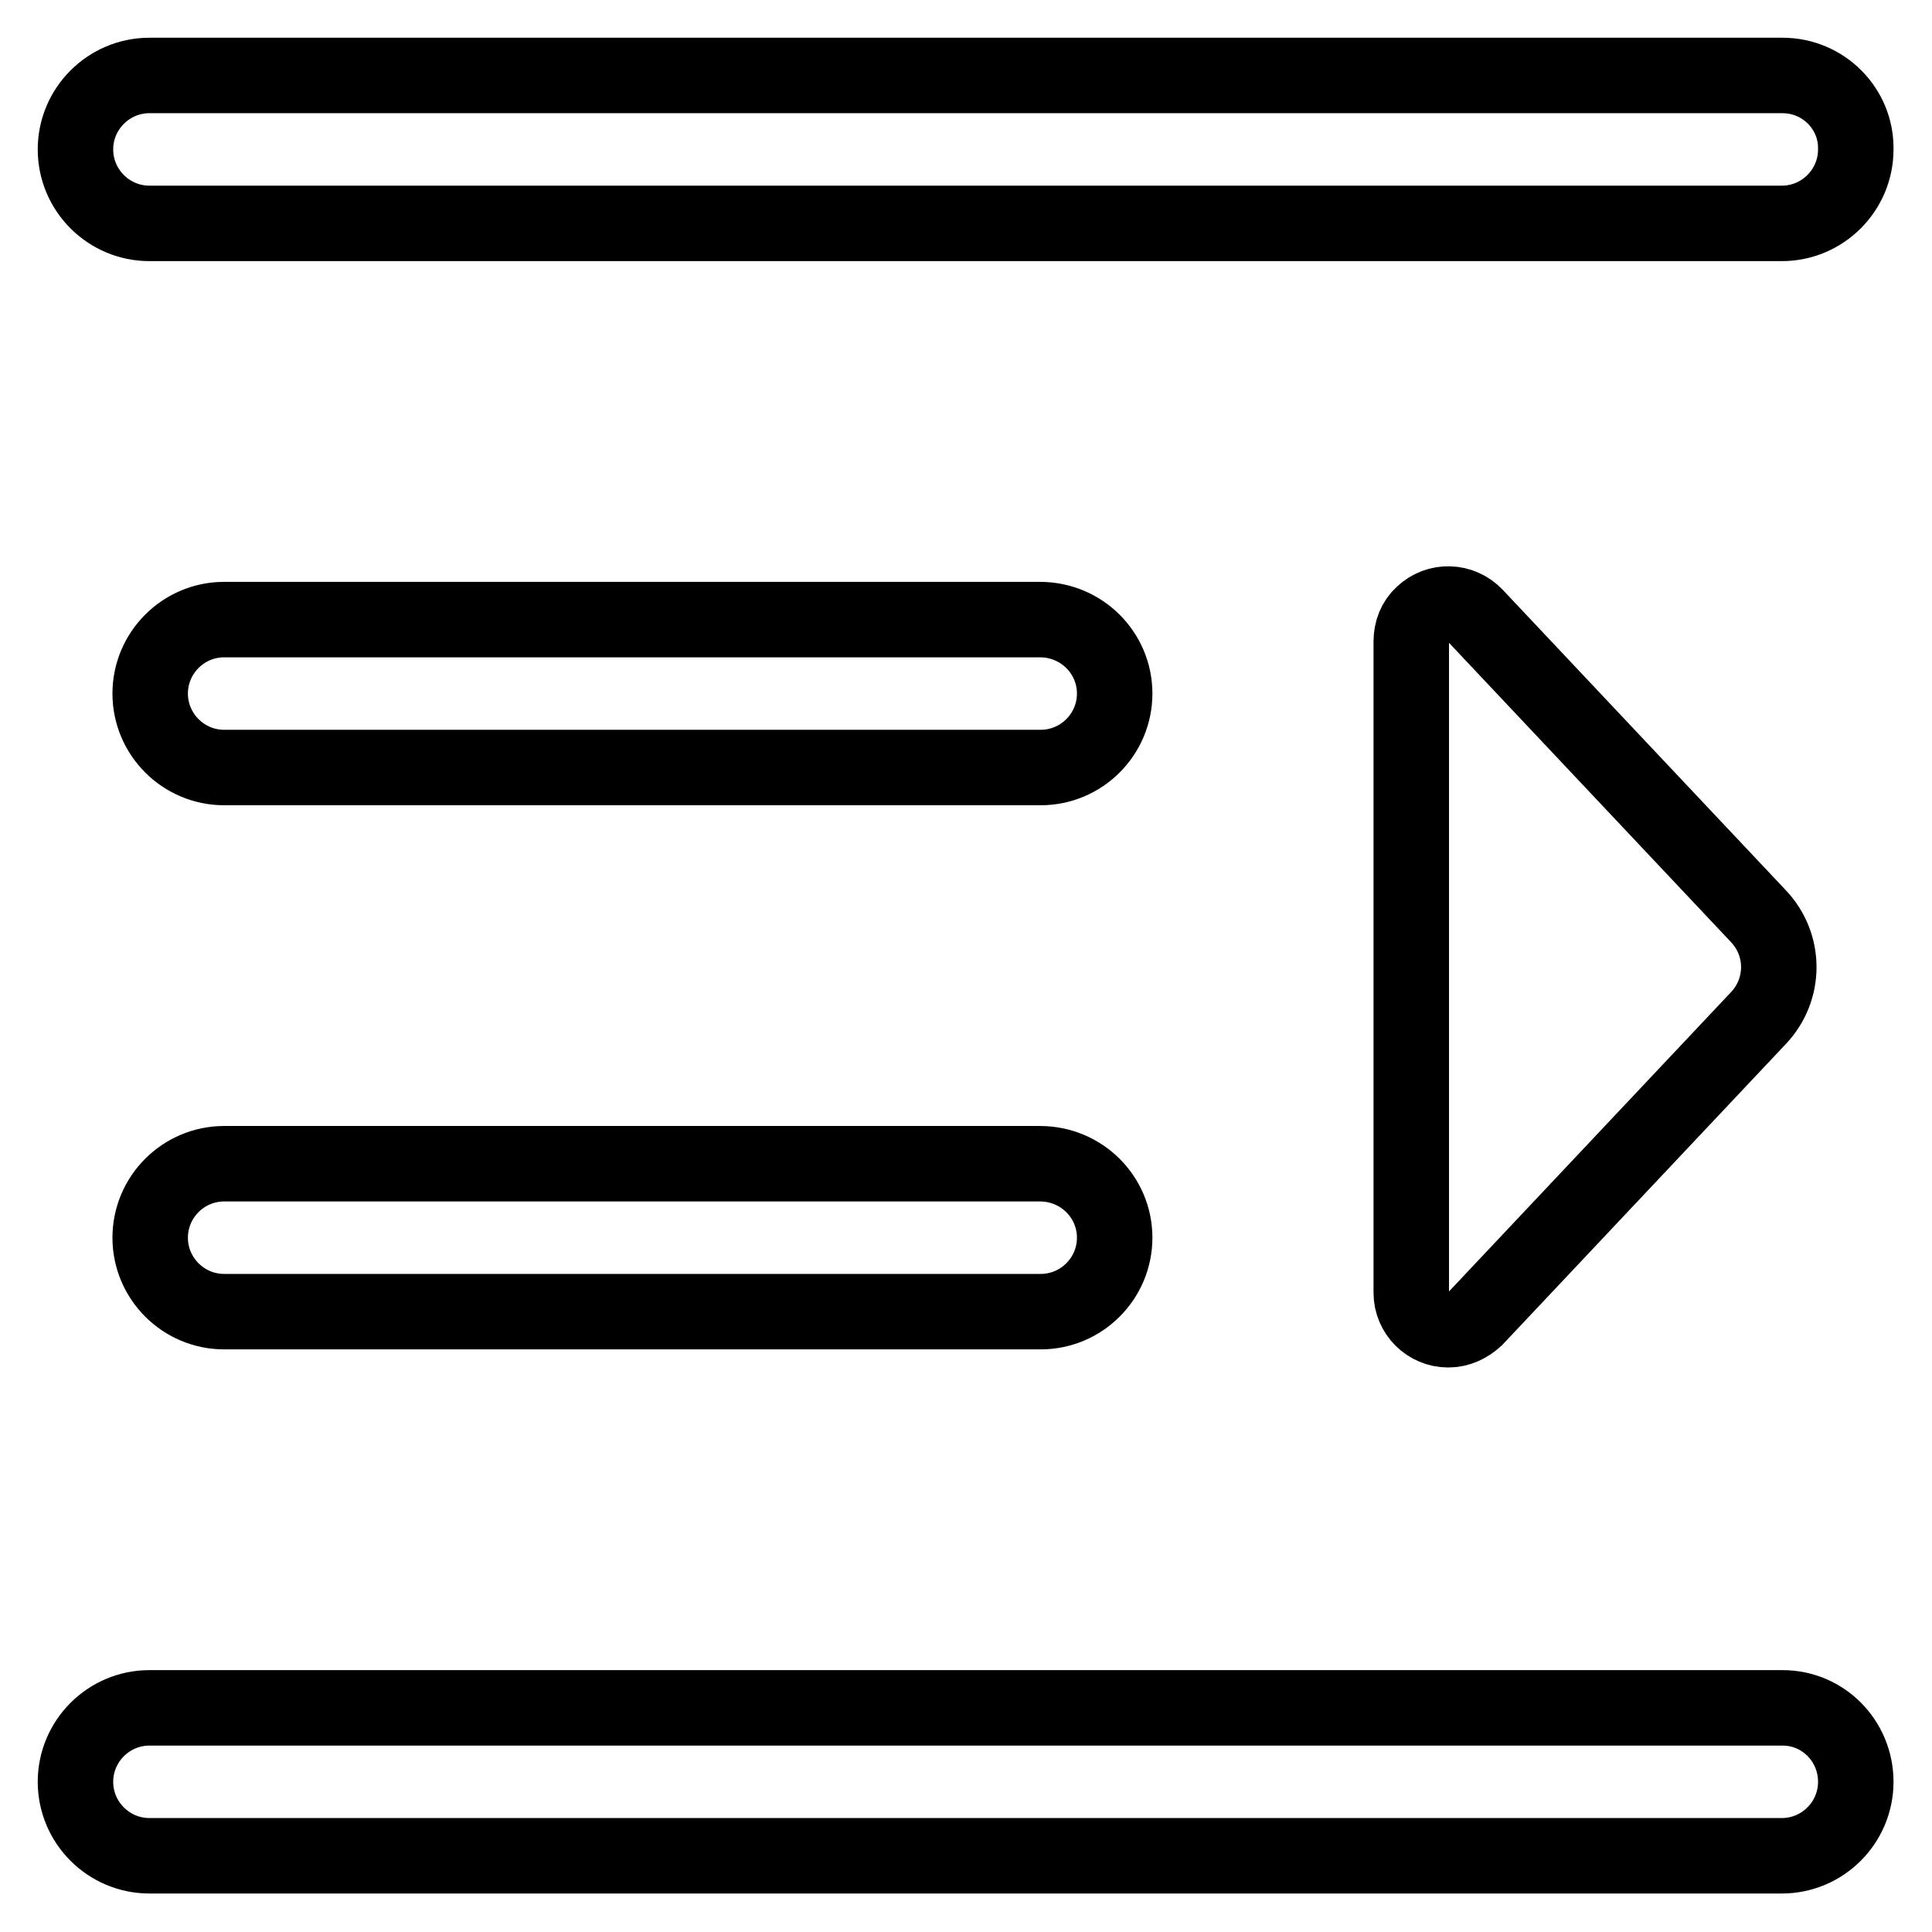
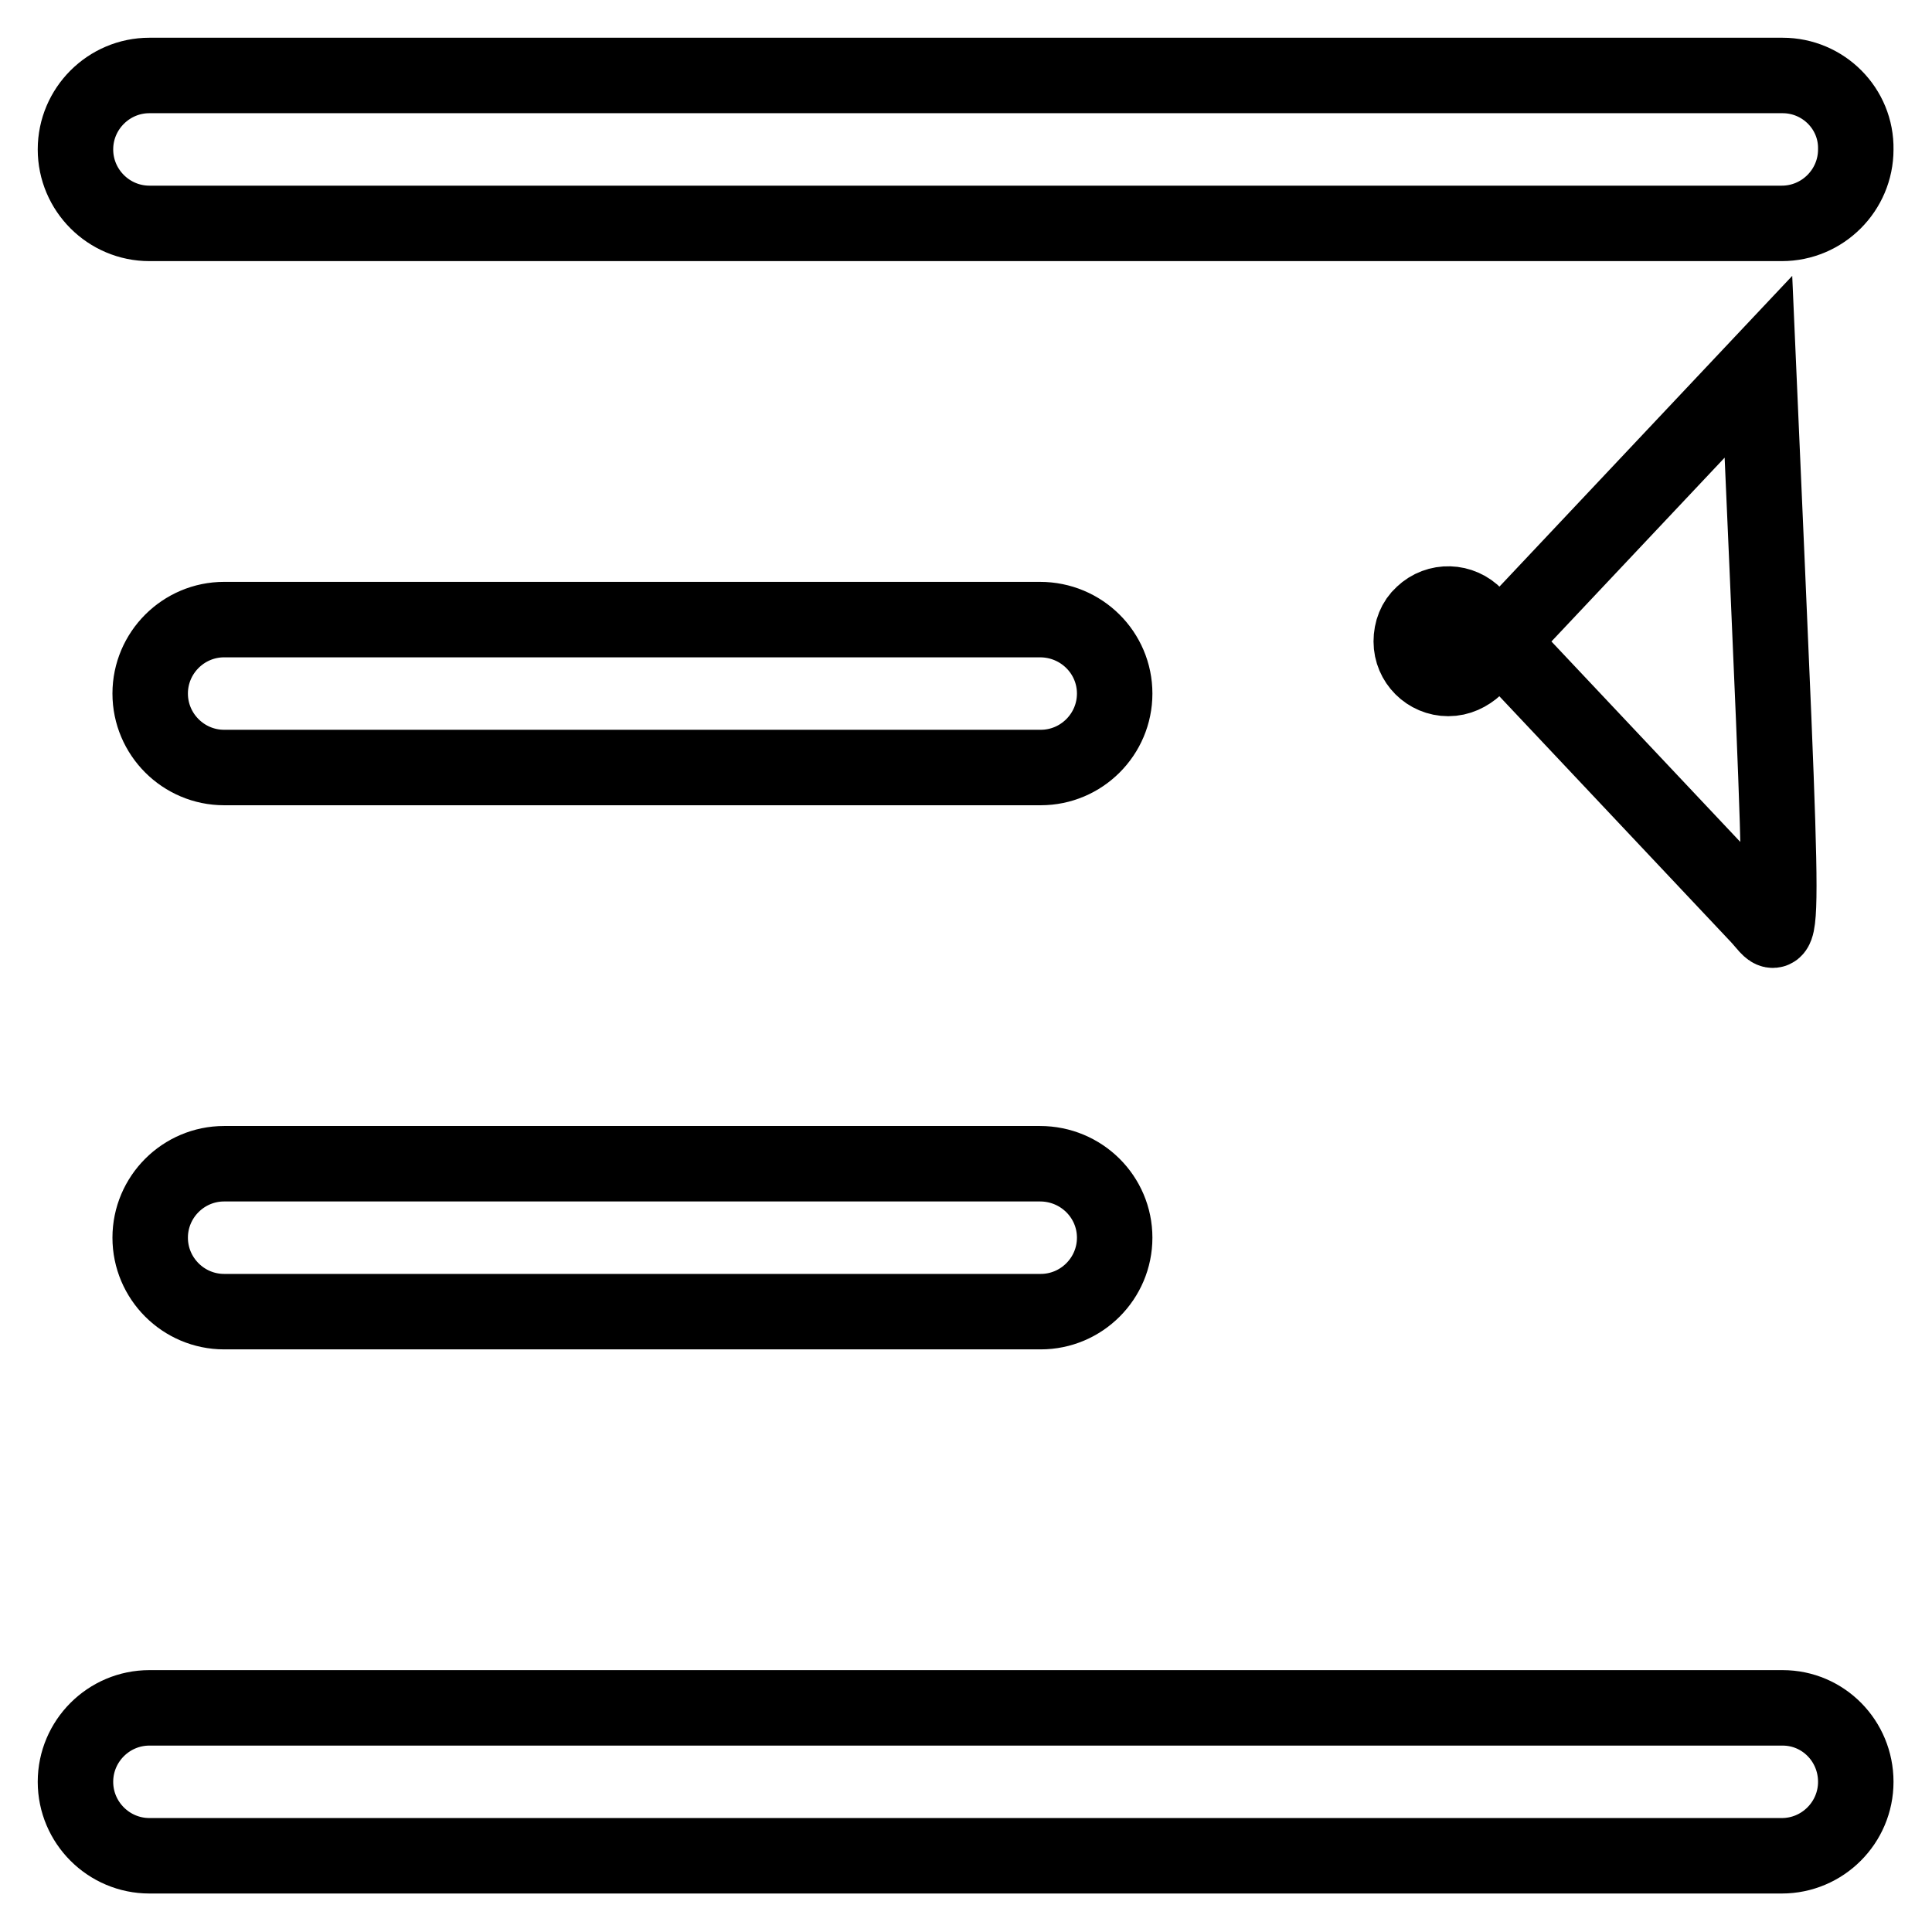
<svg xmlns="http://www.w3.org/2000/svg" version="1.1" x="0px" y="0px" viewBox="0 0 256 256" enable-background="new 0 0 256 256" xml:space="preserve">
  <g>
-     <path stroke-width="10" fill-opacity="0" stroke="#000000" d="M137.8,154.2H29.7c-5.4,0-9.8,4.4-9.8,9.8c0,5.4,4.4,9.8,9.8,9.8h108.2c5.4,0,9.8-4.4,9.8-9.8 C147.7,158.6,143.3,154.2,137.8,154.2z M233,121.4l-37.5-39.8c-1.9-2-5-2.1-7-0.2c-1,0.9-1.5,2.2-1.5,3.6v86.3 c0,2.7,2.2,4.9,4.9,4.9c1.4,0,2.6-0.6,3.6-1.5l37.5-39.8C236.6,131.1,236.6,125.2,233,121.4L233,121.4z M137.8,82.1H29.7 c-5.4,0-9.8,4.4-9.8,9.8s4.4,9.8,9.8,9.8h108.2c5.4,0,9.8-4.4,9.8-9.8S143.3,82.1,137.8,82.1z M236.2,226.3H19.8 c-5.4,0-9.8,4.4-9.8,9.8s4.4,9.8,9.8,9.8h216.3c5.4,0,9.8-4.4,9.8-9.8S241.6,226.3,236.2,226.3L236.2,226.3L236.2,226.3z M236.2,10 H19.8c-5.4,0-9.8,4.4-9.8,9.8c0,5.4,4.4,9.8,9.8,9.8h216.3c5.4,0,9.8-4.4,9.8-9.8C246,14.4,241.6,10,236.2,10L236.2,10L236.2,10z" />
+     <path stroke-width="10" fill-opacity="0" stroke="#000000" d="M137.8,154.2H29.7c-5.4,0-9.8,4.4-9.8,9.8c0,5.4,4.4,9.8,9.8,9.8h108.2c5.4,0,9.8-4.4,9.8-9.8 C147.7,158.6,143.3,154.2,137.8,154.2z M233,121.4l-37.5-39.8c-1.9-2-5-2.1-7-0.2c-1,0.9-1.5,2.2-1.5,3.6c0,2.7,2.2,4.9,4.9,4.9c1.4,0,2.6-0.6,3.6-1.5l37.5-39.8C236.6,131.1,236.6,125.2,233,121.4L233,121.4z M137.8,82.1H29.7 c-5.4,0-9.8,4.4-9.8,9.8s4.4,9.8,9.8,9.8h108.2c5.4,0,9.8-4.4,9.8-9.8S143.3,82.1,137.8,82.1z M236.2,226.3H19.8 c-5.4,0-9.8,4.4-9.8,9.8s4.4,9.8,9.8,9.8h216.3c5.4,0,9.8-4.4,9.8-9.8S241.6,226.3,236.2,226.3L236.2,226.3L236.2,226.3z M236.2,10 H19.8c-5.4,0-9.8,4.4-9.8,9.8c0,5.4,4.4,9.8,9.8,9.8h216.3c5.4,0,9.8-4.4,9.8-9.8C246,14.4,241.6,10,236.2,10L236.2,10L236.2,10z" />
  </g>
</svg>